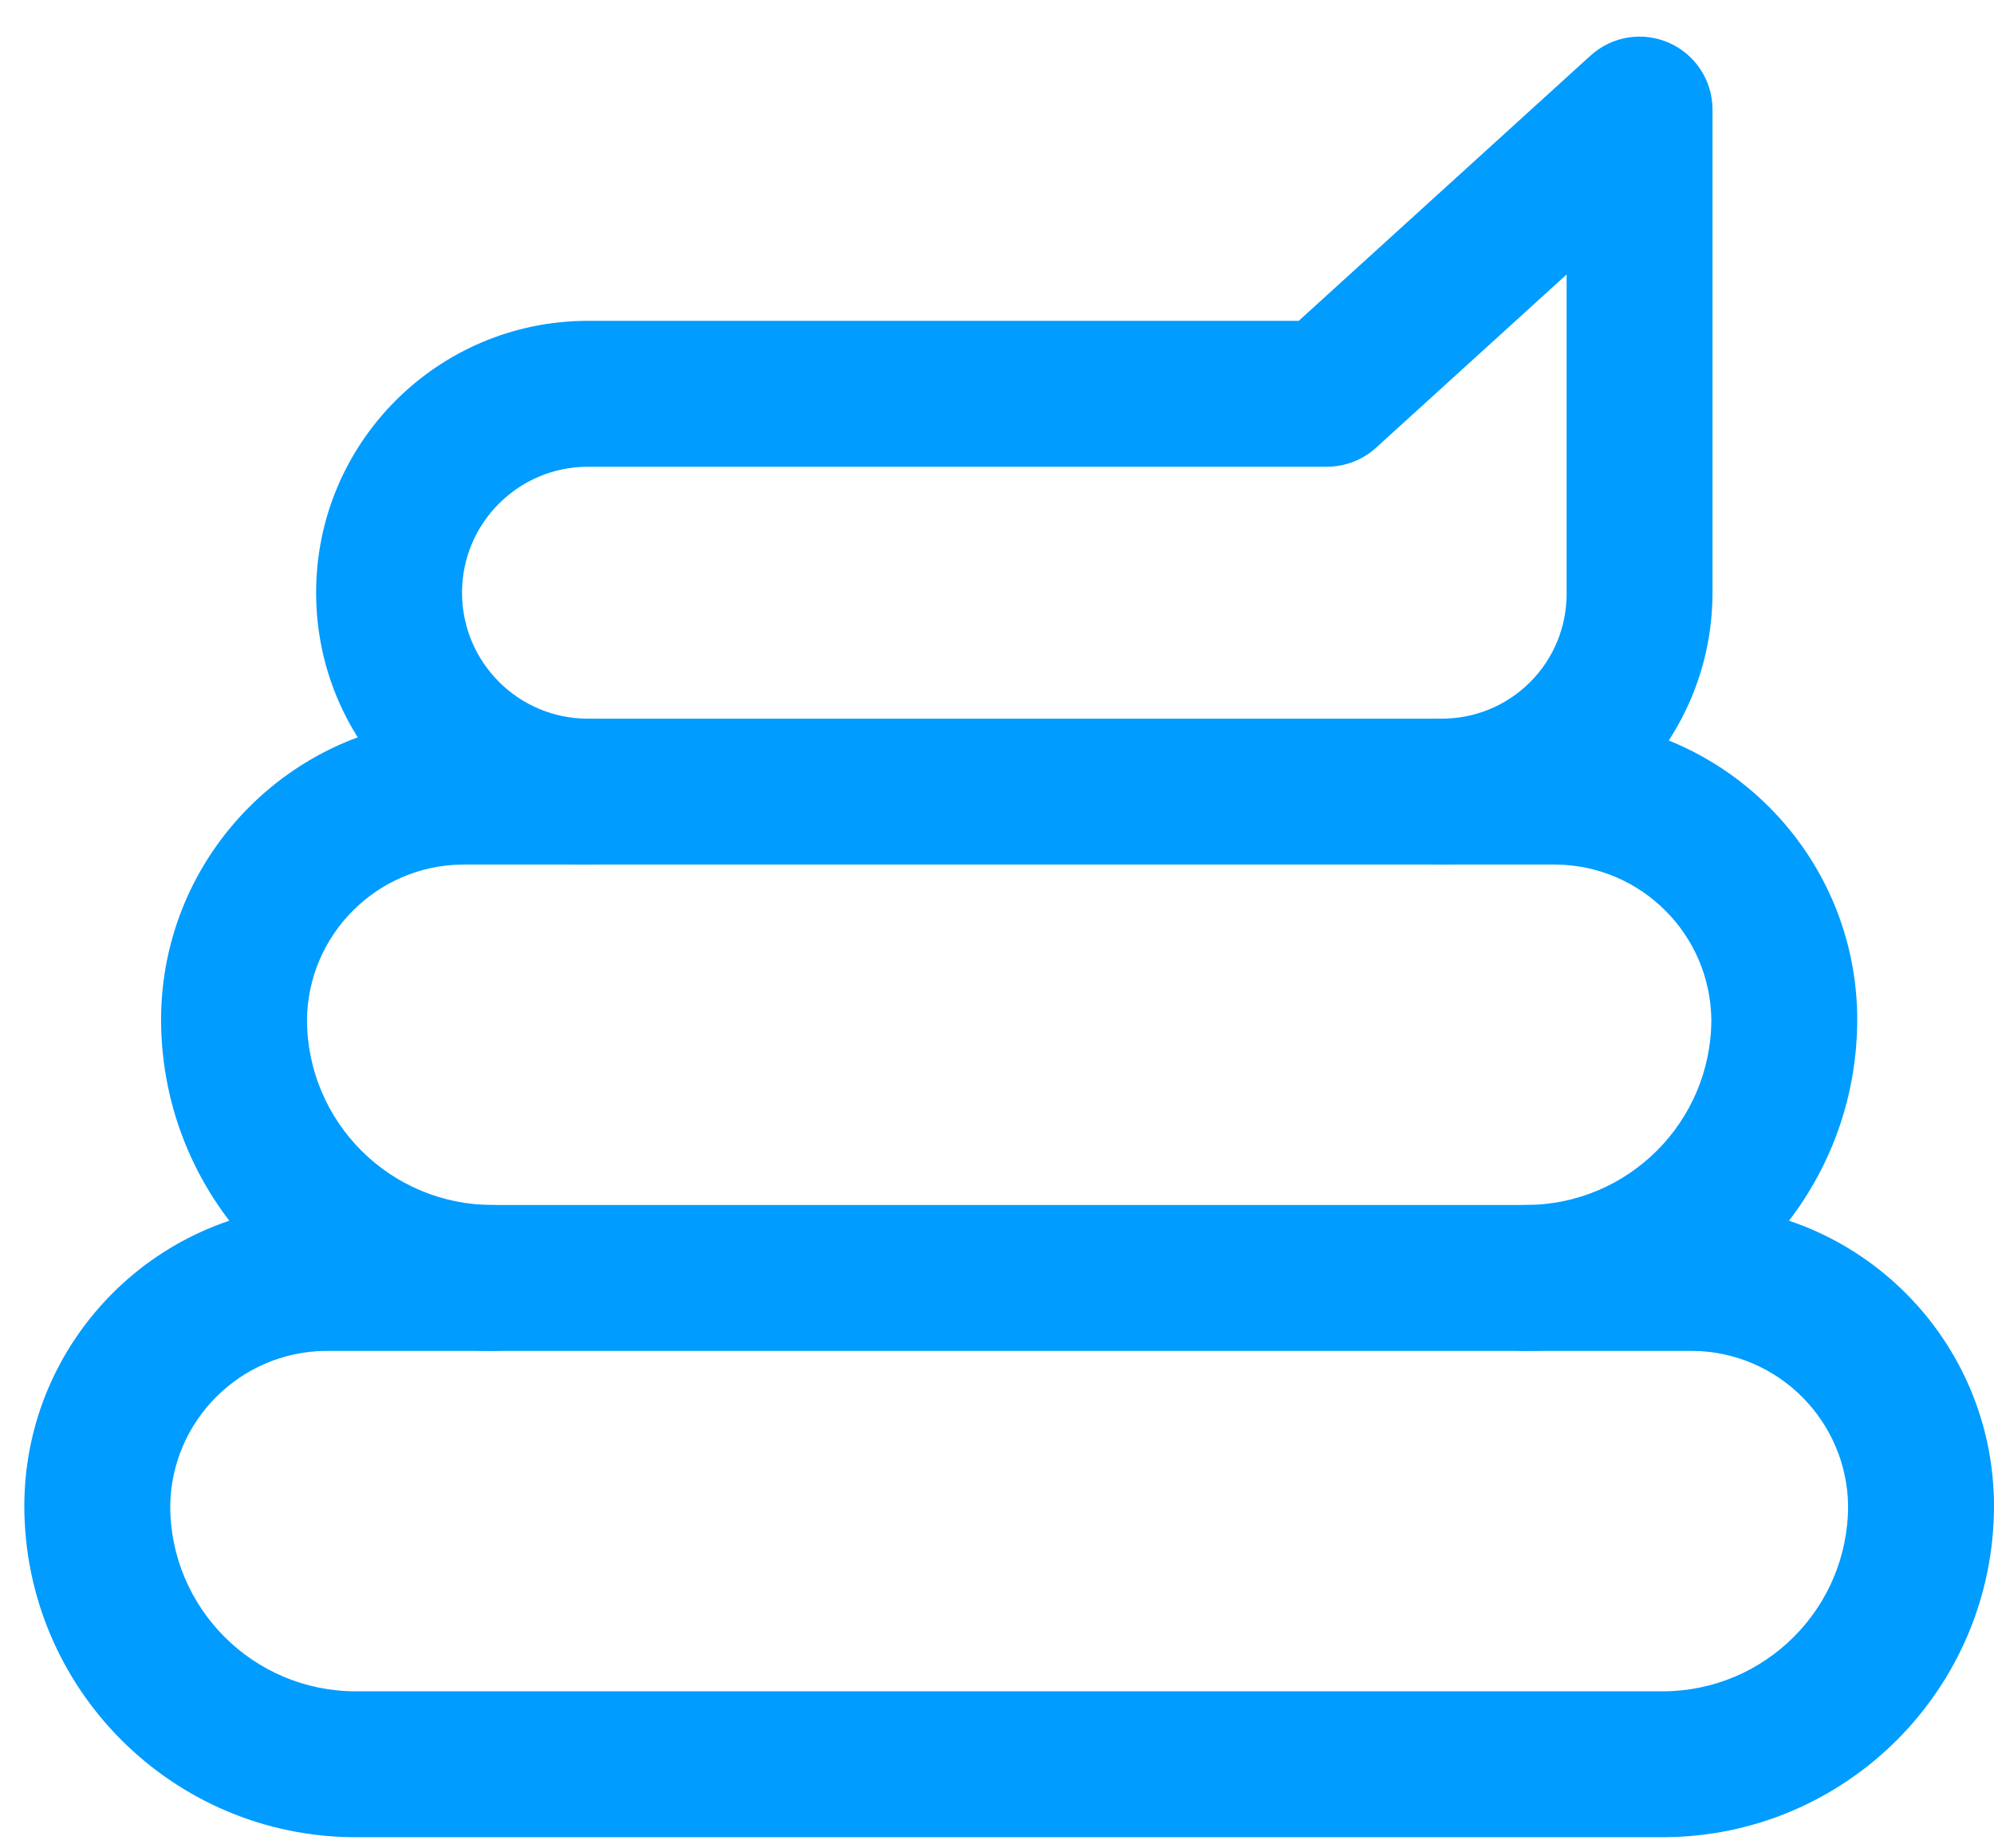
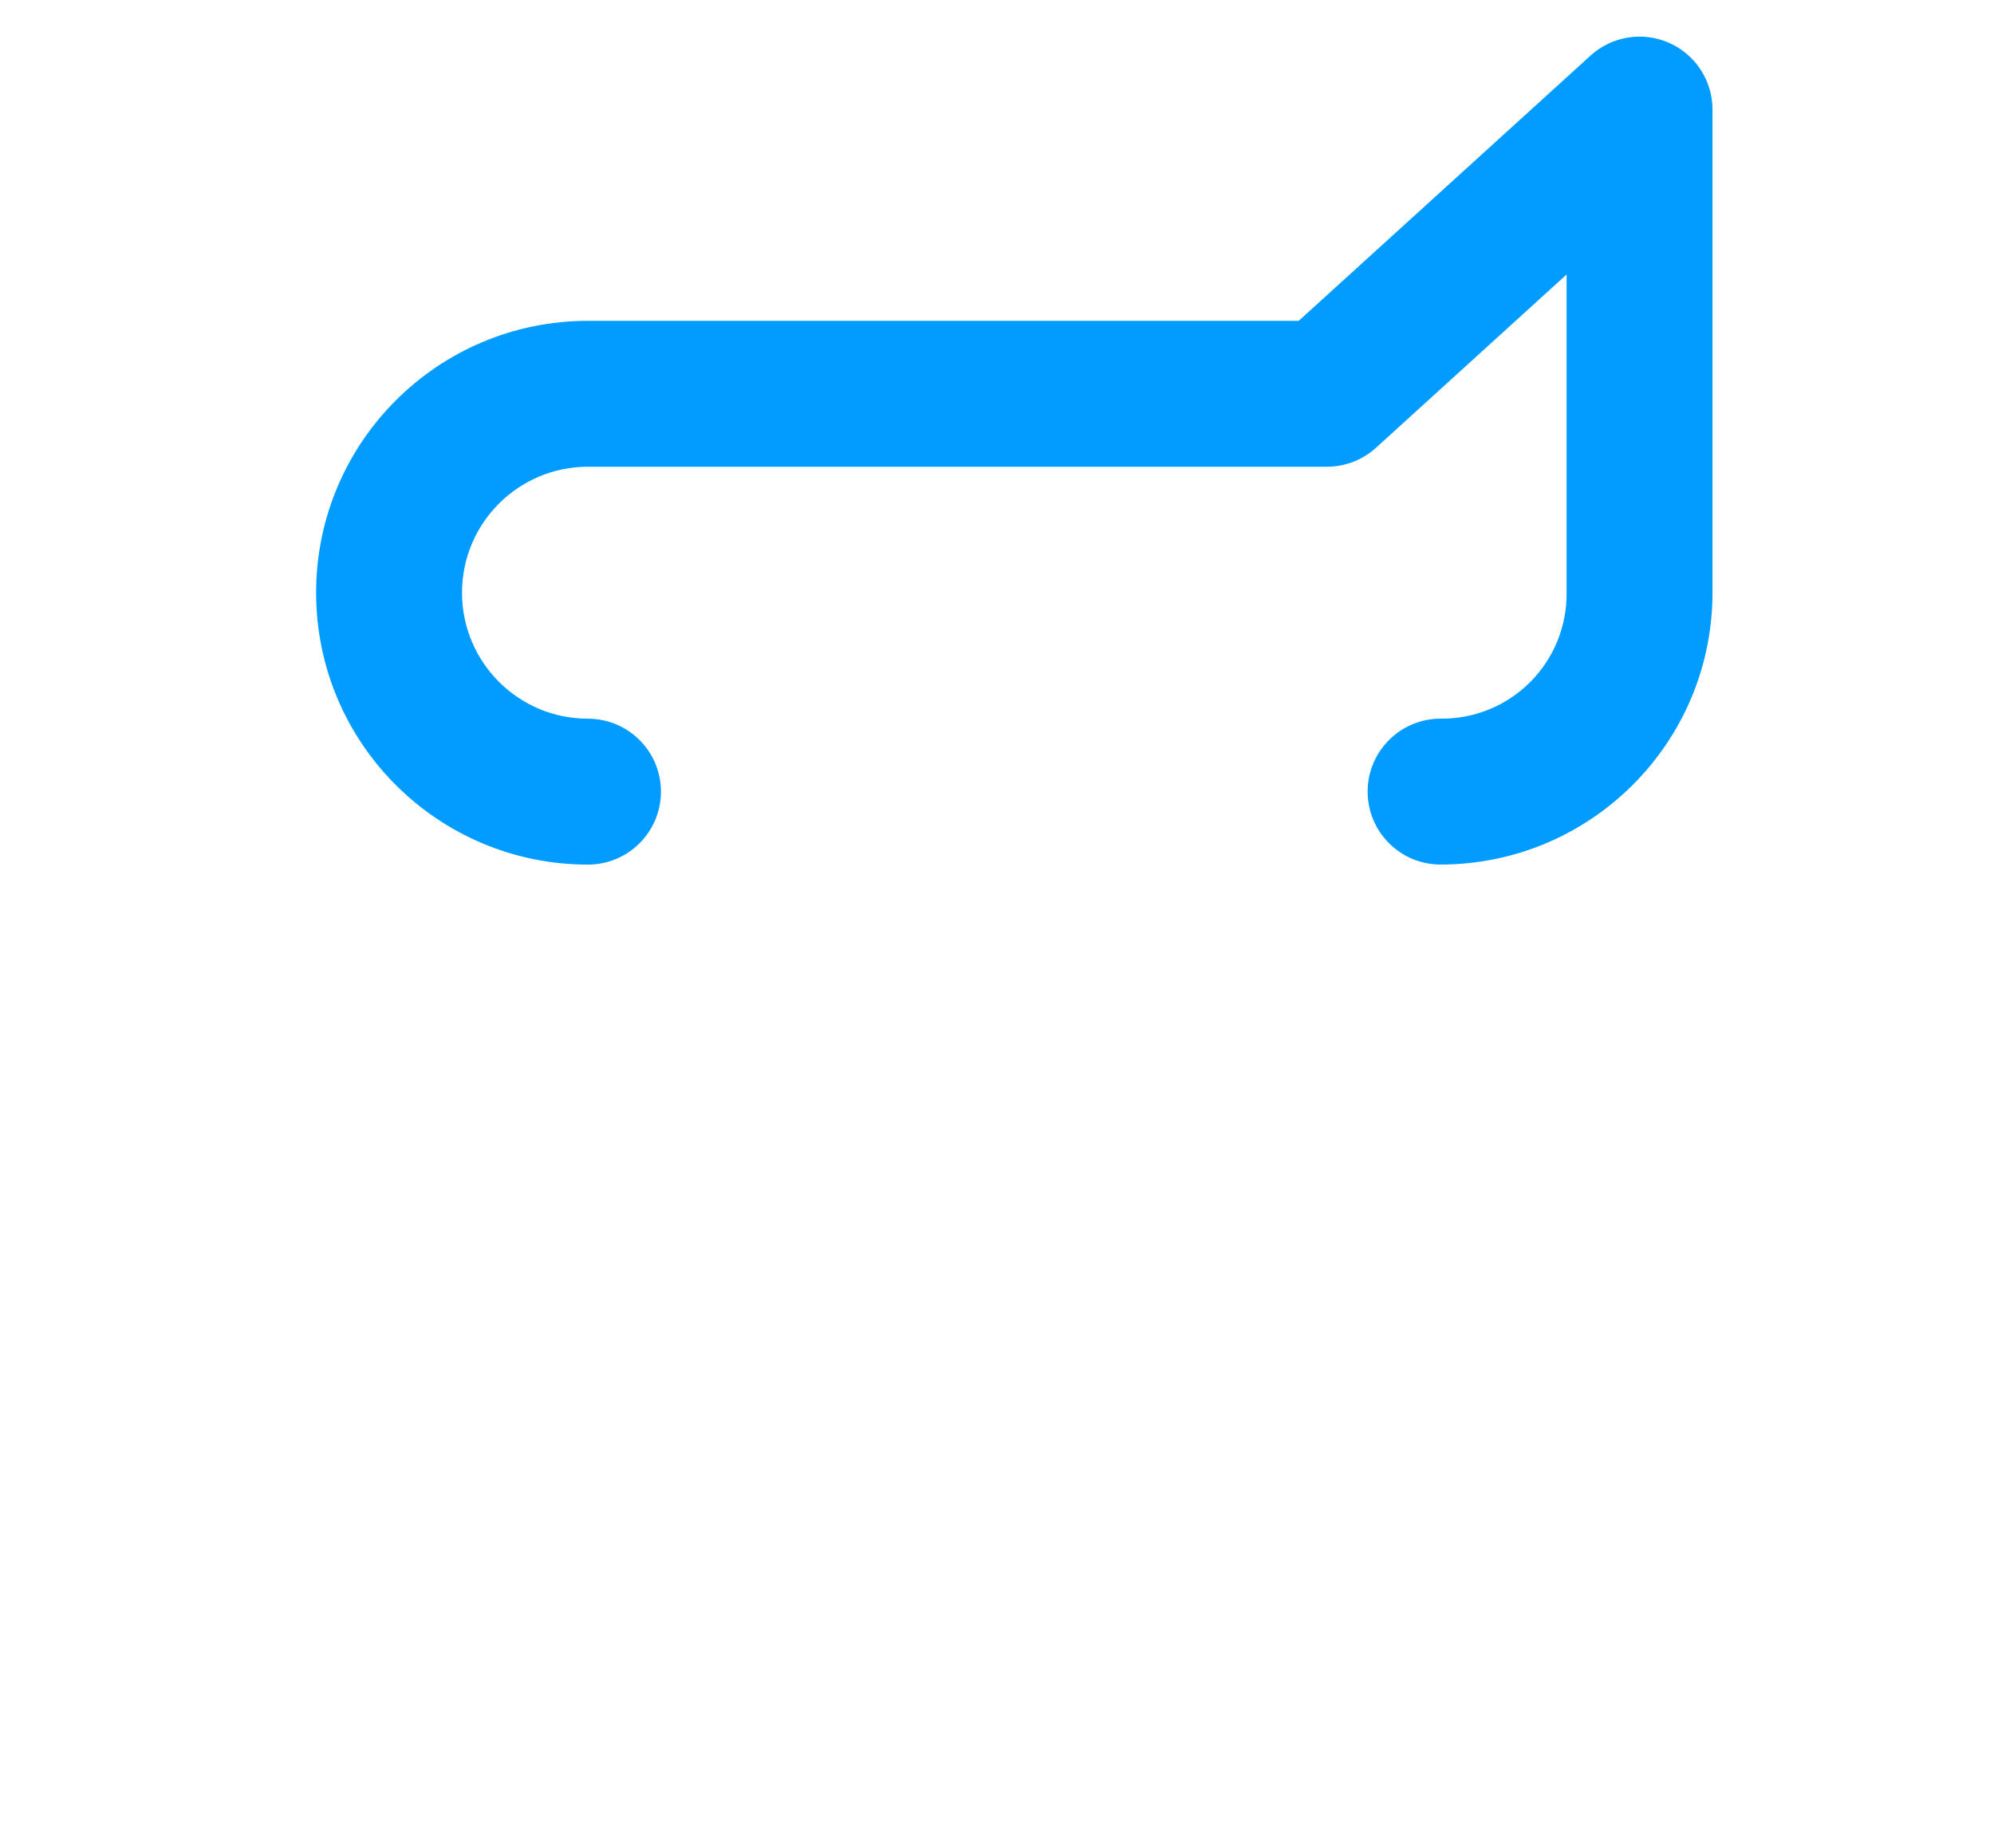
<svg xmlns="http://www.w3.org/2000/svg" width="41px" height="38px" viewBox="0 0 41 38" version="1.1">
  <title>icon_48_pooh-</title>
  <desc>Created with Sketch.</desc>
  <defs />
  <g id="icon_48/blue/icon_48_pooh--copy-2" stroke="none" stroke-width="1" fill="none" fill-rule="evenodd" transform="translate(-4, -2)">
    <g id="icon_48_pooh-" transform="translate(4, 2)" fill="#009CFF" fill-rule="nonzero">
-       <path d="M34.188,37.777 L7.312,37.777 C3.552,37.773 0.504,34.726 0.5,30.965 C0.504,27.549 3.272,24.781 6.688,24.777 L34.812,24.777 C38.228,24.781 40.996,27.549 41,30.965 C40.996,34.726 37.948,37.773 34.188,37.777 Z M6.688,27.777 C4.937,27.8 3.523,29.214 3.5,30.965 C3.502,33.069 5.208,34.775 7.312,34.777 L34.188,34.777 C36.292,34.775 37.998,33.069 38,30.965 C37.977,29.214 36.563,27.8 34.812,27.777 L6.688,27.777 Z" id="Shape" />
-       <path d="M31.375,27.777 C30.547,27.777 29.875,27.106 29.875,26.277 C29.875,25.449 30.547,24.777 31.375,24.777 C33.48,24.775 35.185,23.069 35.188,20.965 C35.165,19.214 33.751,17.8 32,17.777 L9.5,17.777 C7.749,17.8 6.335,19.214 6.312,20.965 C6.315,23.069 8.02,24.775 10.125,24.777 C10.953,24.777 11.625,25.449 11.625,26.277 C11.625,27.106 10.953,27.777 10.125,27.777 C6.364,27.773 3.317,24.726 3.312,20.965 C3.316,17.549 6.084,14.781 9.5,14.777 L32,14.777 C35.416,14.781 38.184,17.549 38.188,20.965 C38.183,24.726 35.136,27.773 31.375,27.777 Z" id="Shape" />
      <path d="M29.621,17.777 C28.793,17.777 28.121,17.106 28.121,16.277 C28.121,15.449 28.793,14.777 29.621,14.777 C30.31,14.785 30.974,14.514 31.461,14.027 C31.949,13.54 32.219,12.877 32.212,12.187 L32.212,5.644 L28.293,9.207 C28.016,9.458 27.657,9.597 27.284,9.597 L12.09,9.597 C10.659,9.597 9.5,10.757 9.5,12.187 C9.5,13.618 10.659,14.778 12.09,14.778 C12.918,14.778 13.59,15.449 13.59,16.278 C13.59,17.106 12.918,17.778 12.09,17.778 C9.003,17.778 6.5,15.275 6.5,12.187 C6.5,9.1 9.003,6.597 12.09,6.597 L26.704,6.597 L32.704,1.143 C33.143,0.744 33.776,0.641 34.319,0.881 C34.862,1.121 35.212,1.659 35.212,2.253 L35.212,12.188 C35.209,15.274 32.707,17.774 29.621,17.777 Z" id="Shape" />
    </g>
  </g>
</svg>